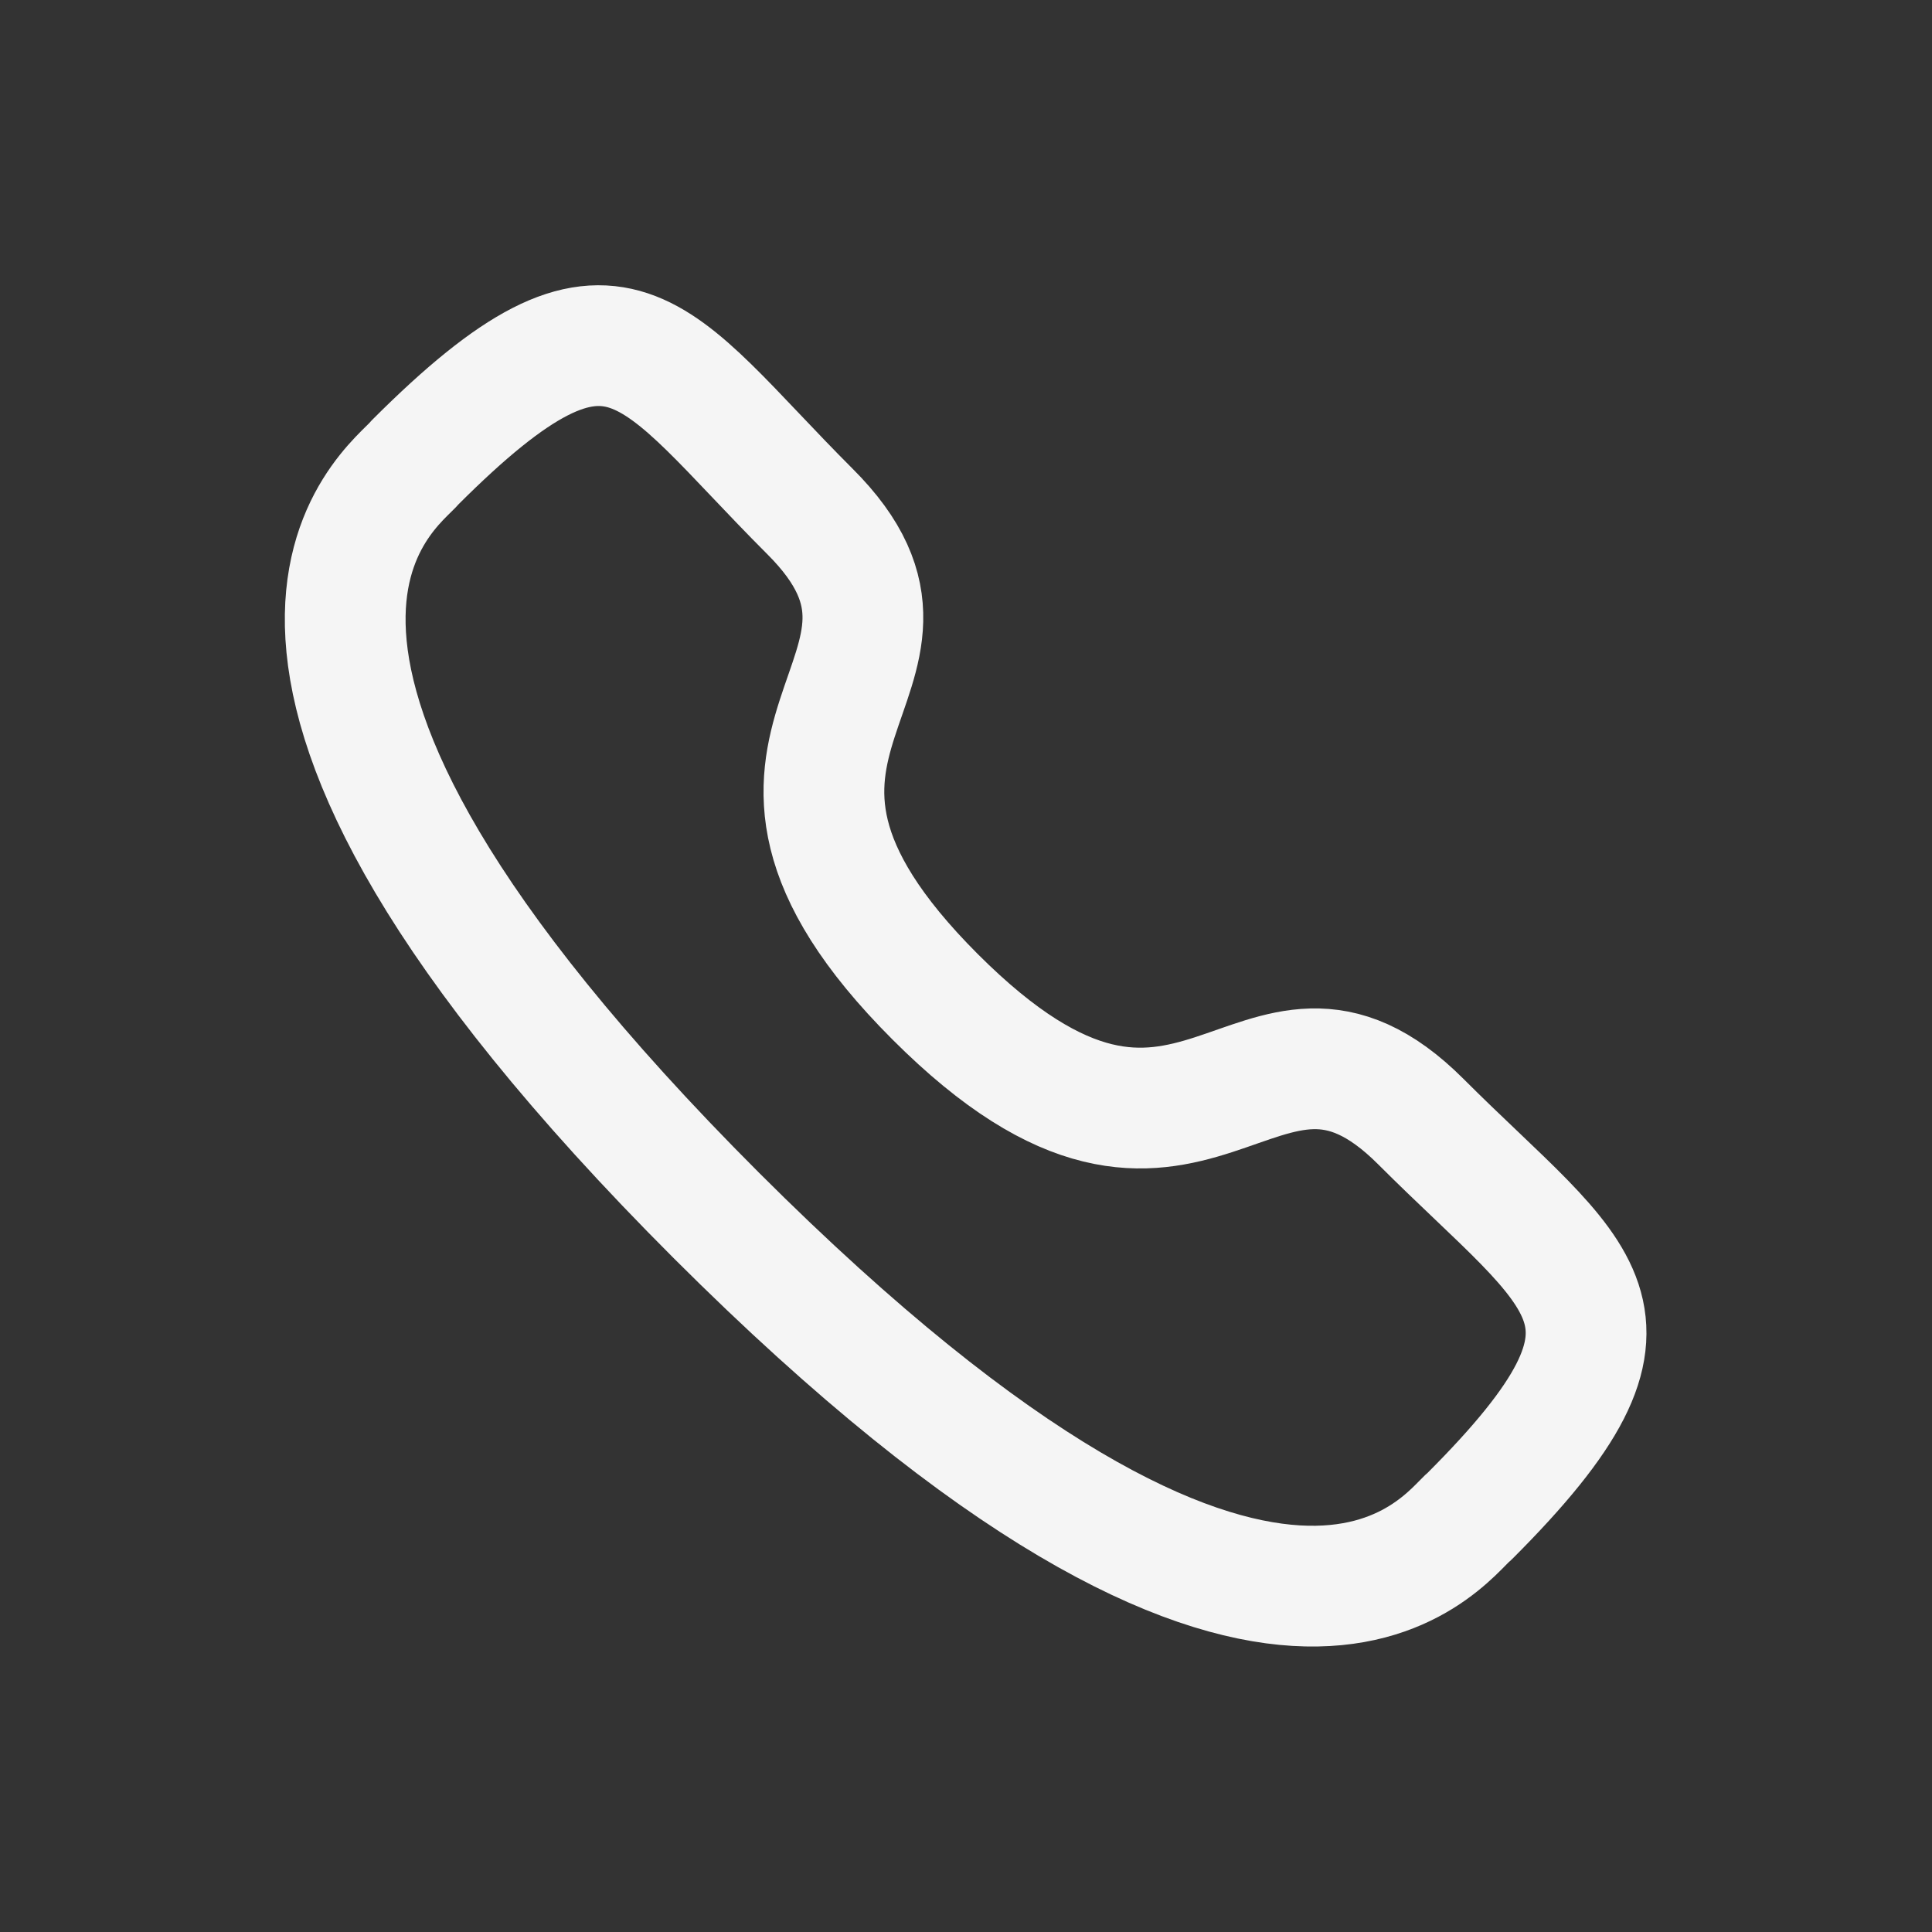
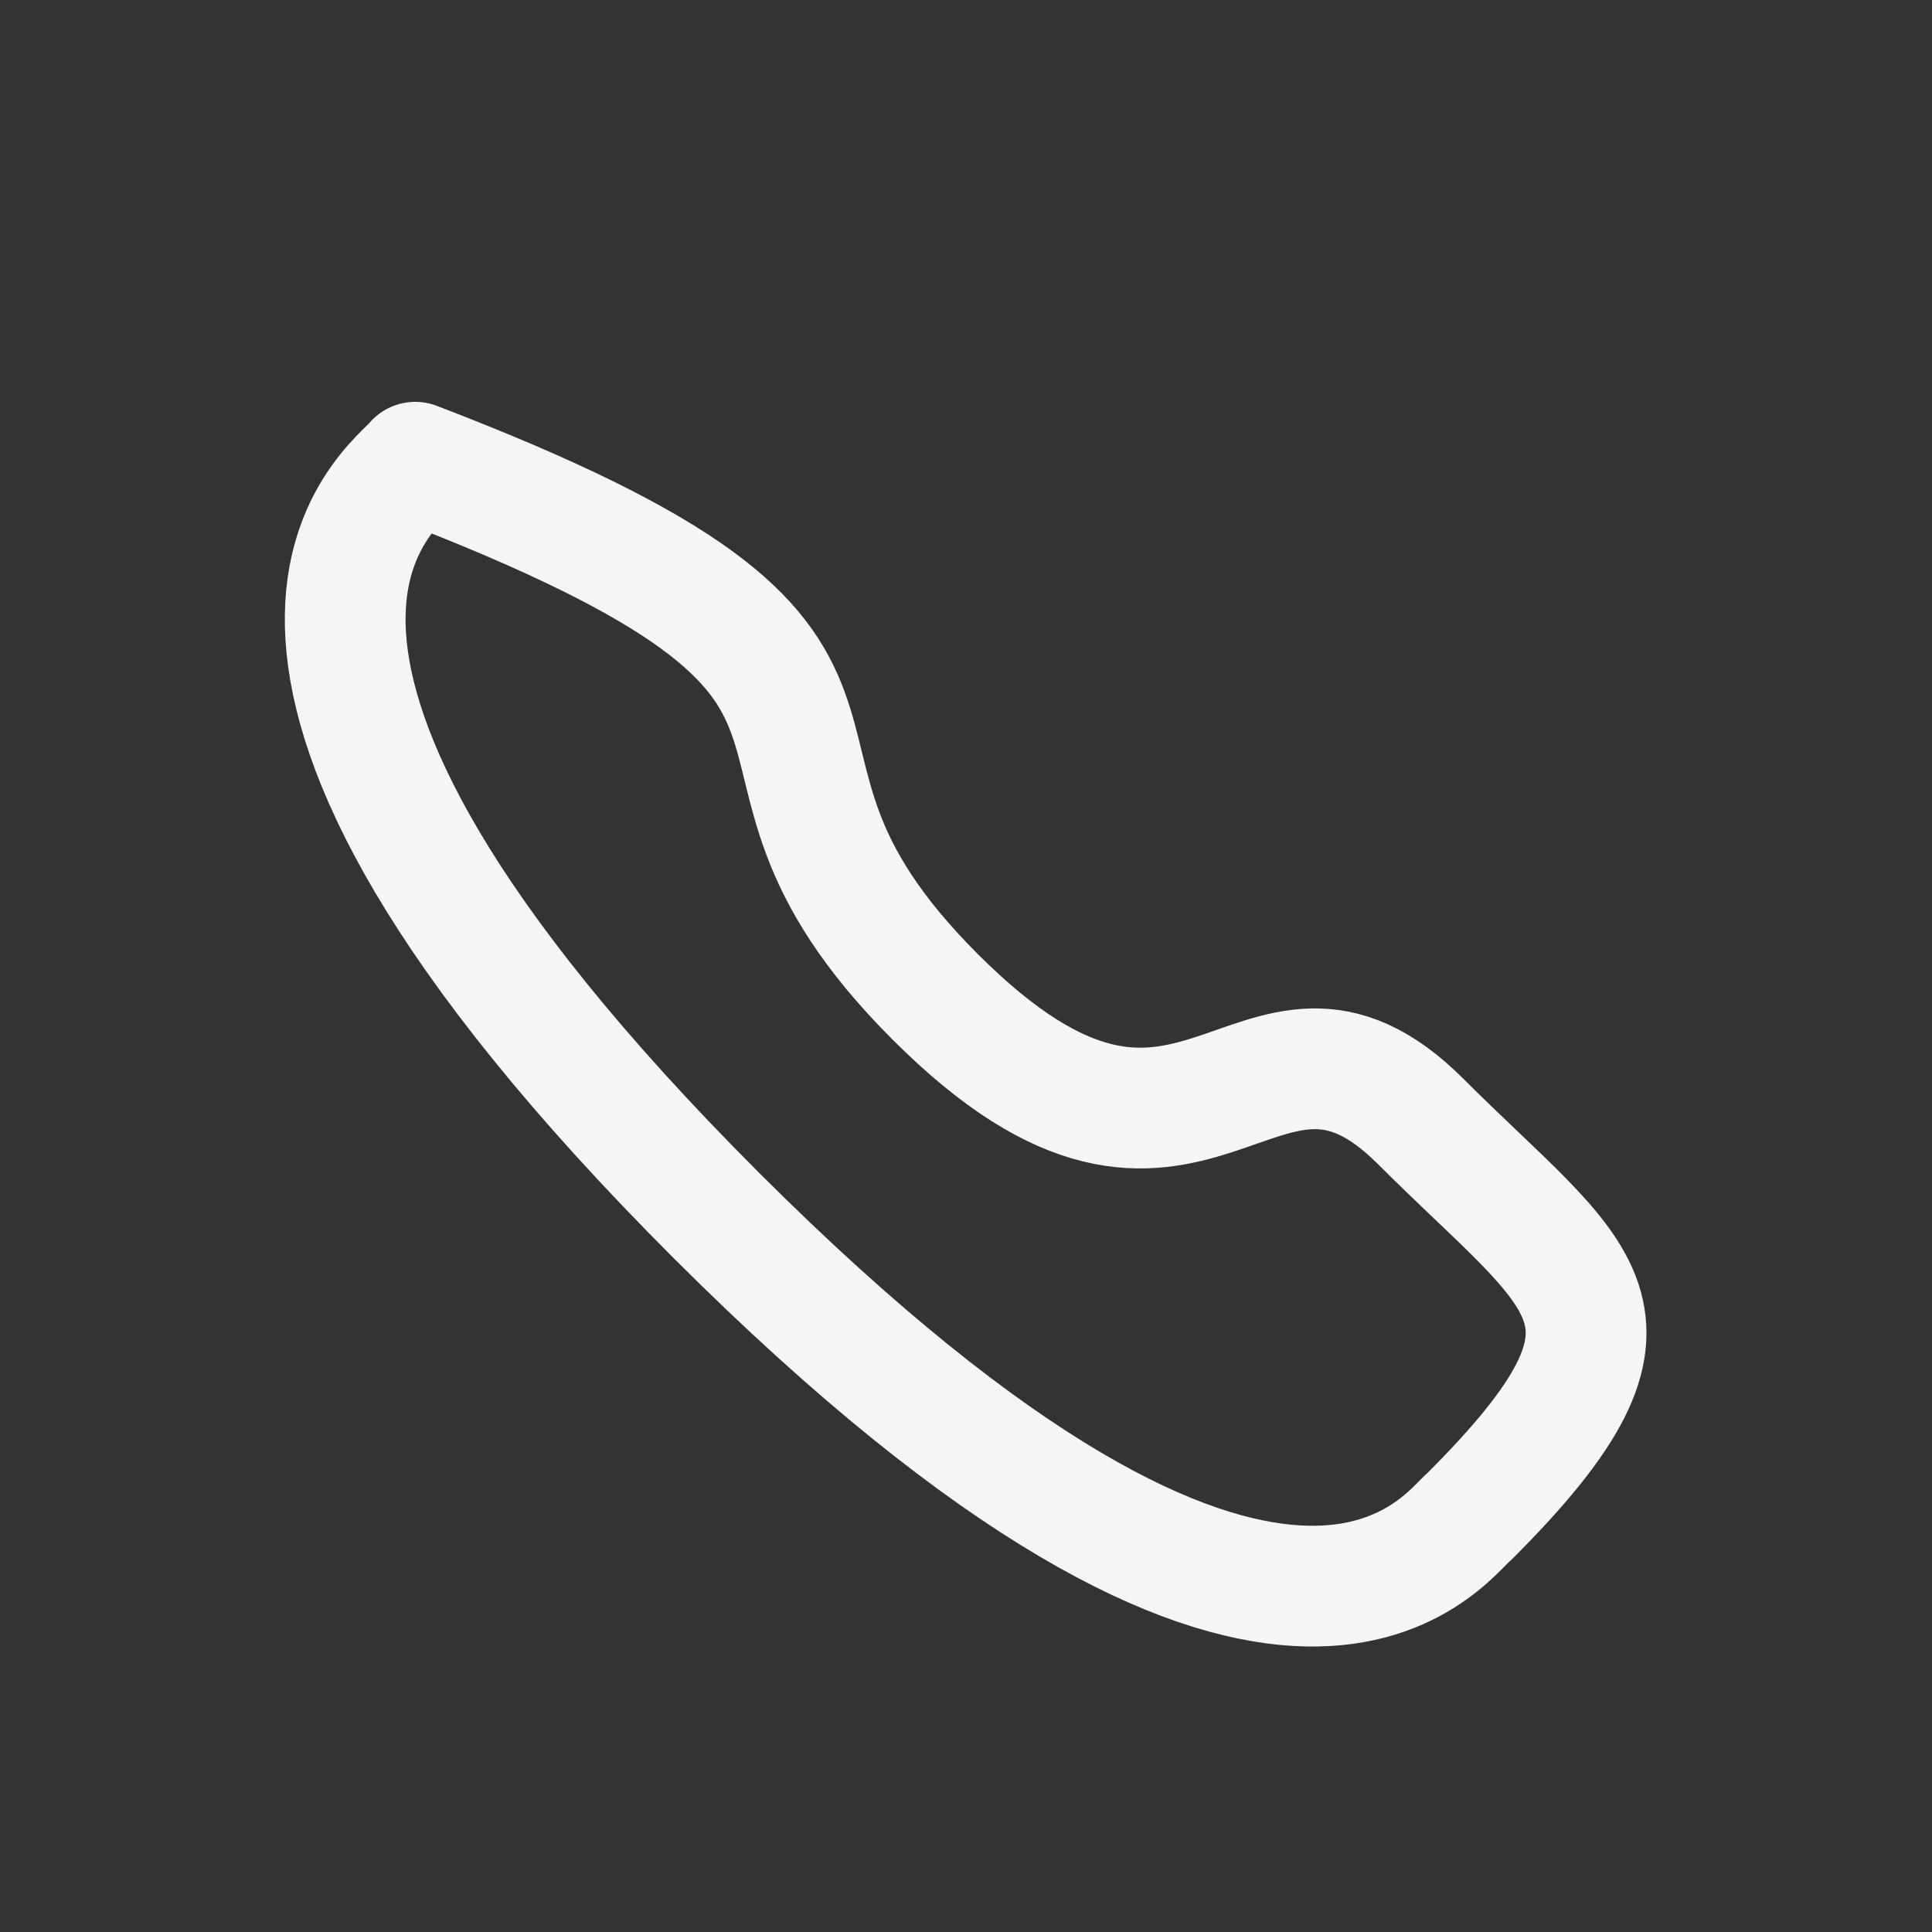
<svg xmlns="http://www.w3.org/2000/svg" width="24" height="24" viewBox="0 0 24 24" fill="none">
  <rect x="0" y="0" width="24" height="24" fill="#333333" stroke="none" />
-   <path d="M11.617 12.383C14.85 15.617 15.592 11.875 17.65 13.933C19.633 15.917 20.775 16.317 18.258 18.833C17.942 19.083 15.942 22.133 8.9 15.1C1.858 8.058 4.908 6.058 5.158 5.742C7.683 3.217 8.075 4.367 10.058 6.35C12.125 8.408 8.383 9.15 11.617 12.383Z" stroke="#F5F5F5" stroke-width="1.5" stroke-linecap="round" stroke-linejoin="round" />
+   <path d="M11.617 12.383C14.85 15.617 15.592 11.875 17.65 13.933C19.633 15.917 20.775 16.317 18.258 18.833C17.942 19.083 15.942 22.133 8.9 15.1C1.858 8.058 4.908 6.058 5.158 5.742C12.125 8.408 8.383 9.15 11.617 12.383Z" stroke="#F5F5F5" stroke-width="1.5" stroke-linecap="round" stroke-linejoin="round" />
</svg>